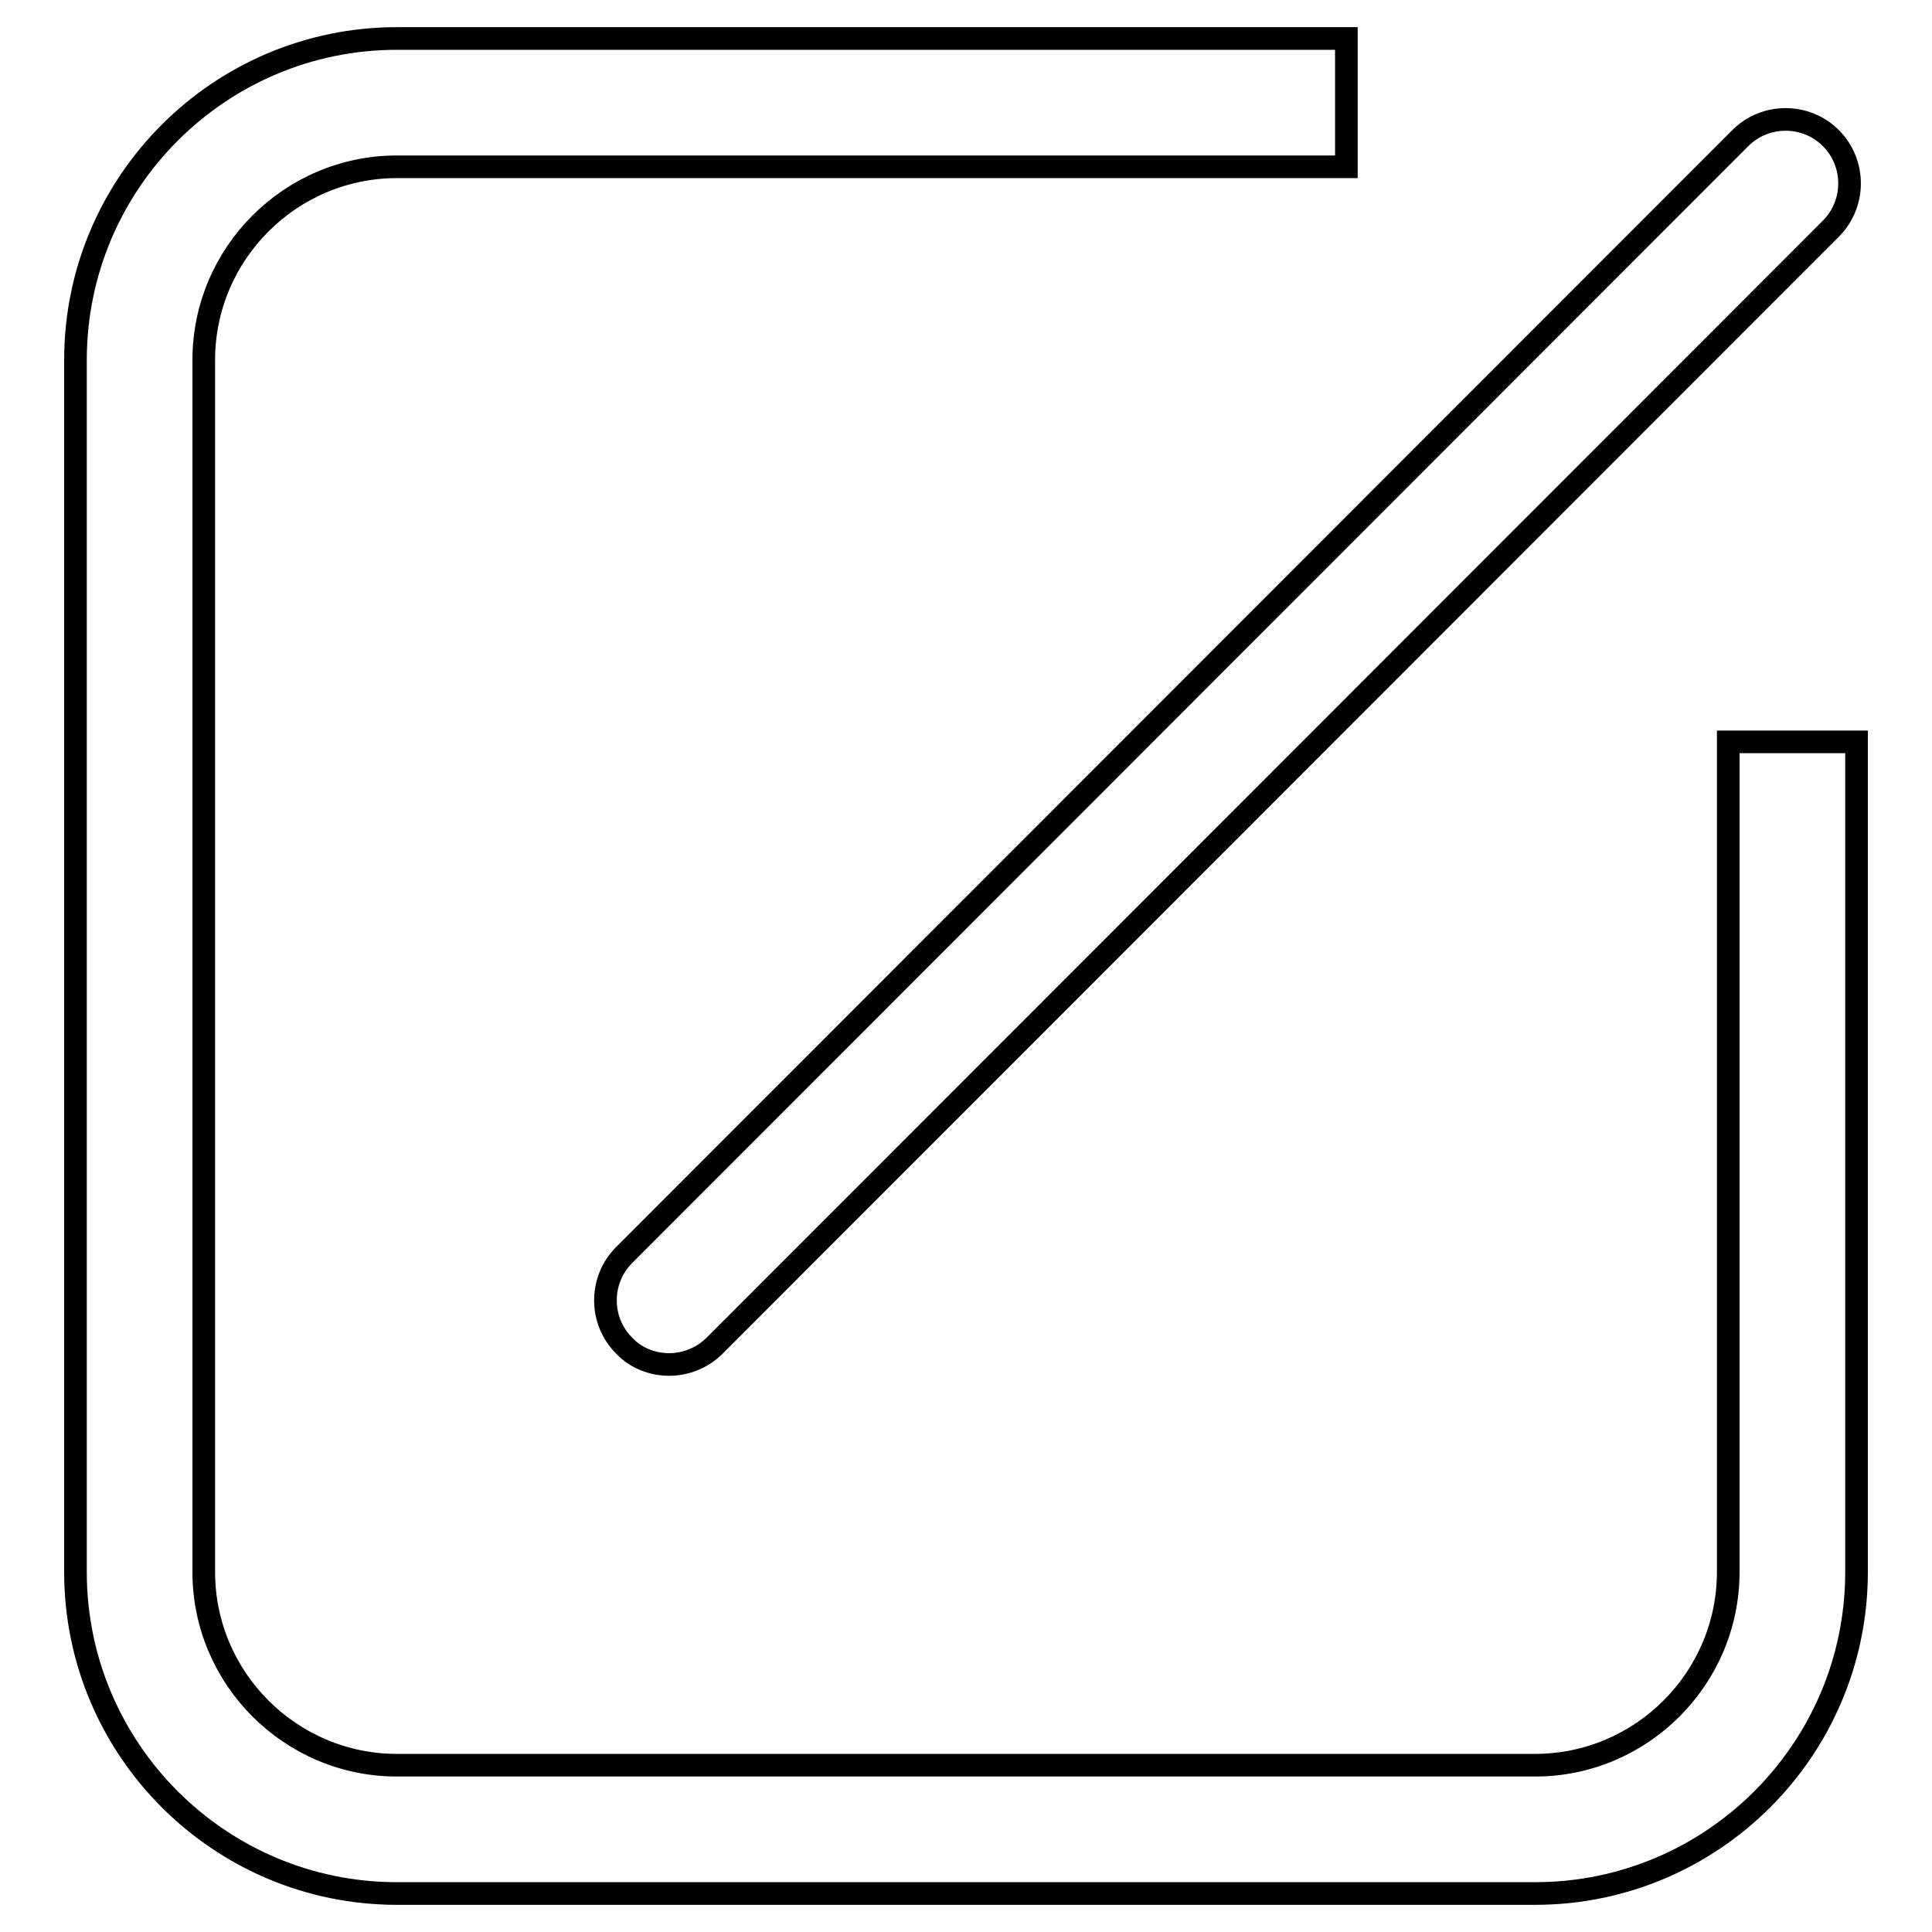
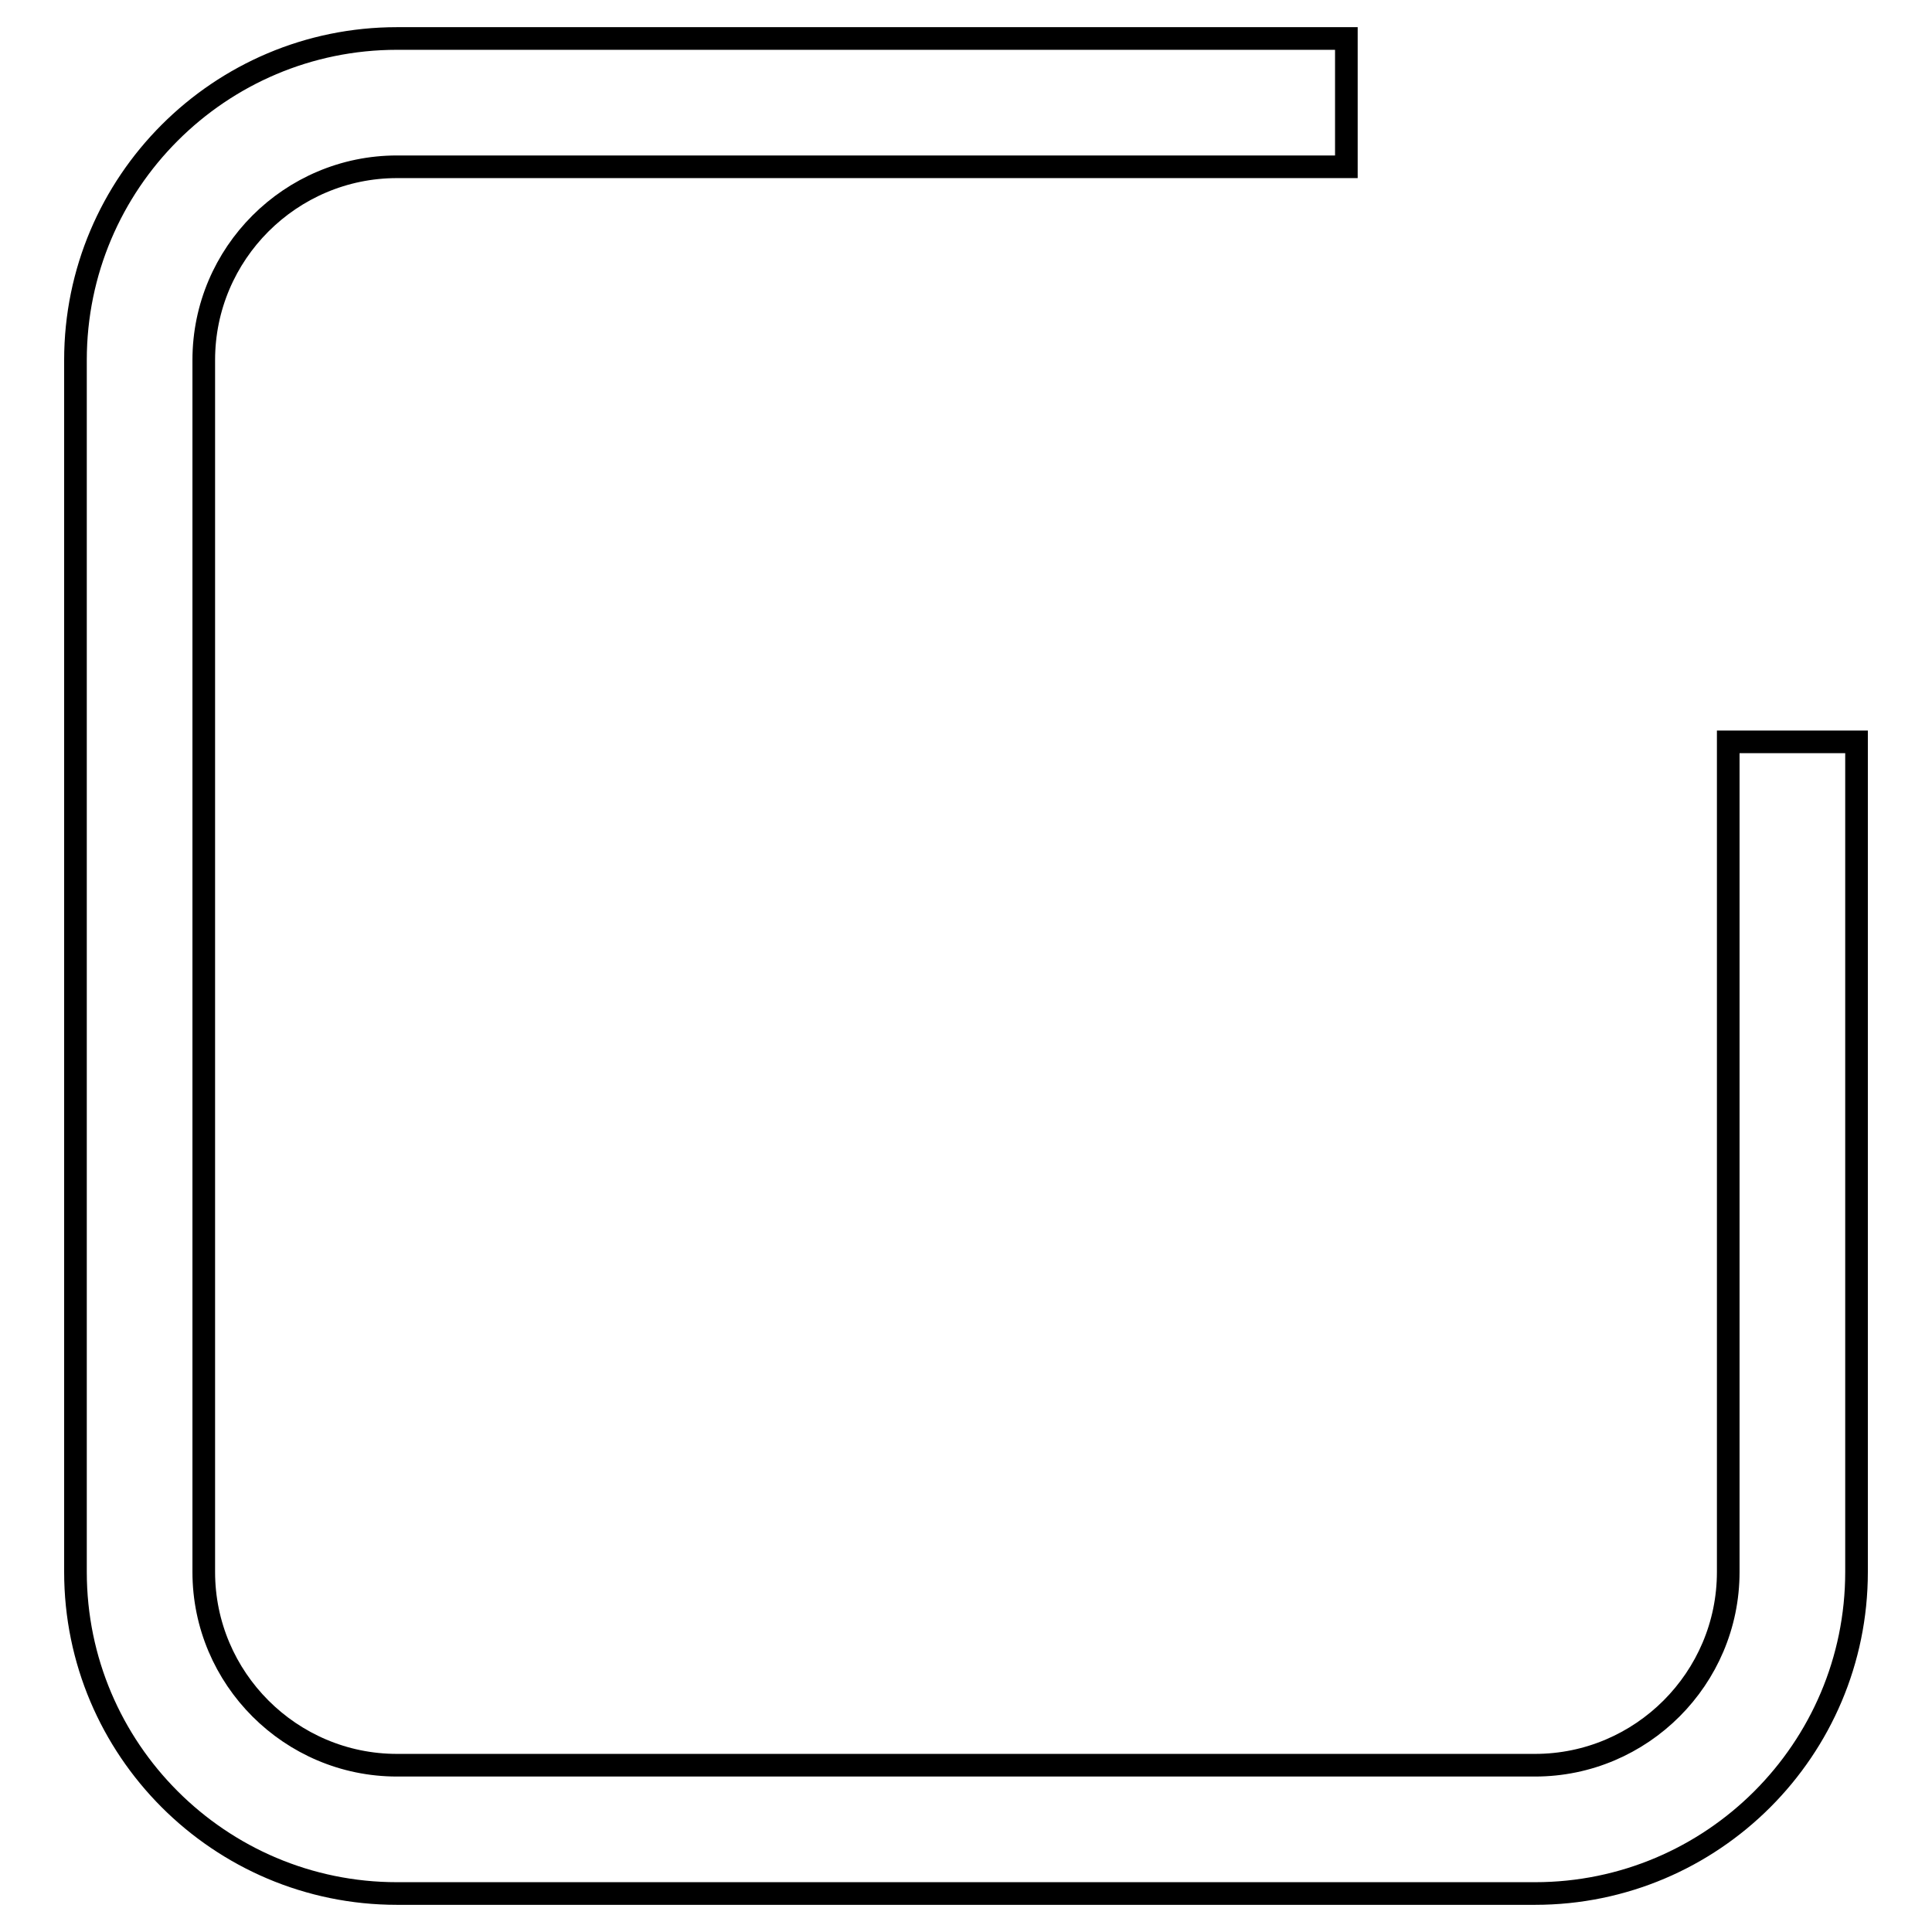
<svg xmlns="http://www.w3.org/2000/svg" version="1.1" x="0px" y="0px" viewBox="0 0 256 256" enable-background="new 0 0 256 256" xml:space="preserve">
  <g>
    <g>
-       <path stroke-width="3" fill-opacity="0" stroke="#000000" d="M88.7,180.8c-2.2,0-4.4-0.8-6-2.5c-3.3-3.3-3.3-8.7,0-12l147.9-148c3.3-3.3,8.7-3.3,12,0c3.3,3.3,3.3,8.7,0,12l-147.9,148C93.1,179.9,90.9,180.8,88.7,180.8z" />
      <path stroke-width="3" fill-opacity="0" stroke="#000000" d="M203.4,250.9H52.6c-23.5,0-42.6-19.1-42.6-42.6V47.7C10,24.2,29.1,5.1,52.6,5.1h125.8v17H52.6C38.5,22.1,27,33.6,27,47.7v160.6c0,14.1,11.5,25.6,25.6,25.6h150.8c14.1,0,25.6-11.5,25.6-25.6v-110h17v110C246,231.8,226.9,250.9,203.4,250.9z" />
    </g>
  </g>
</svg>